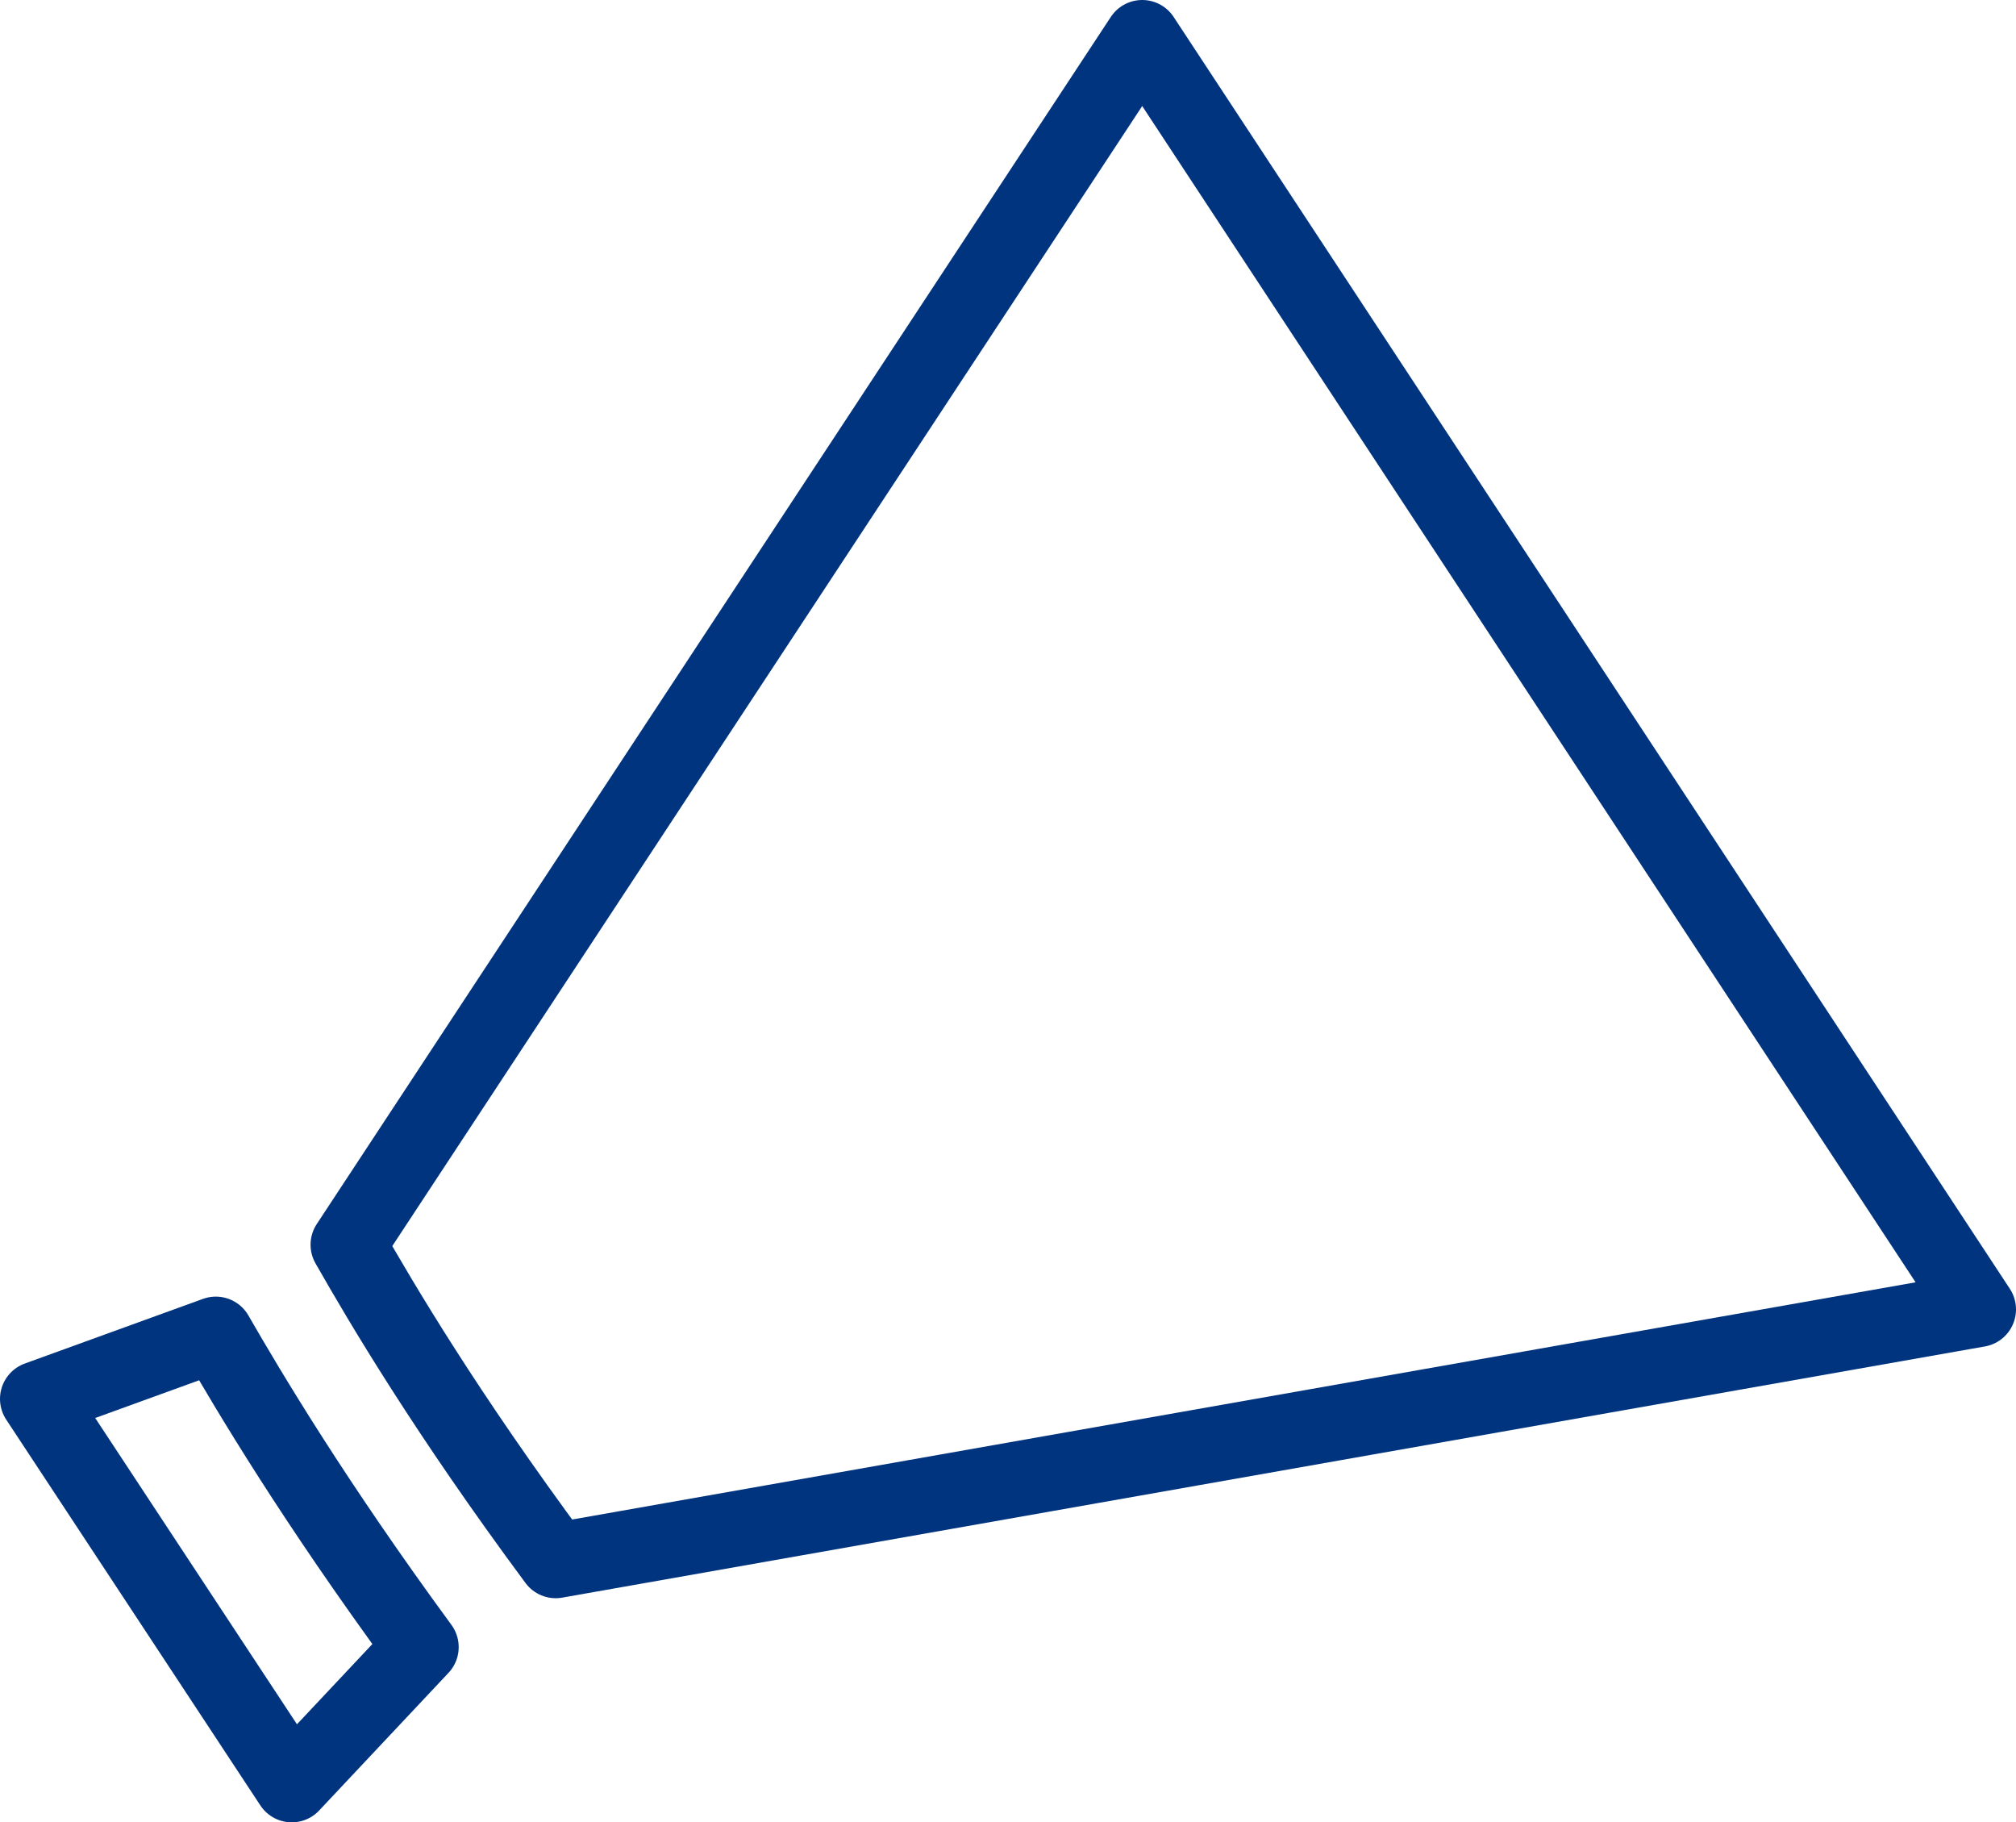
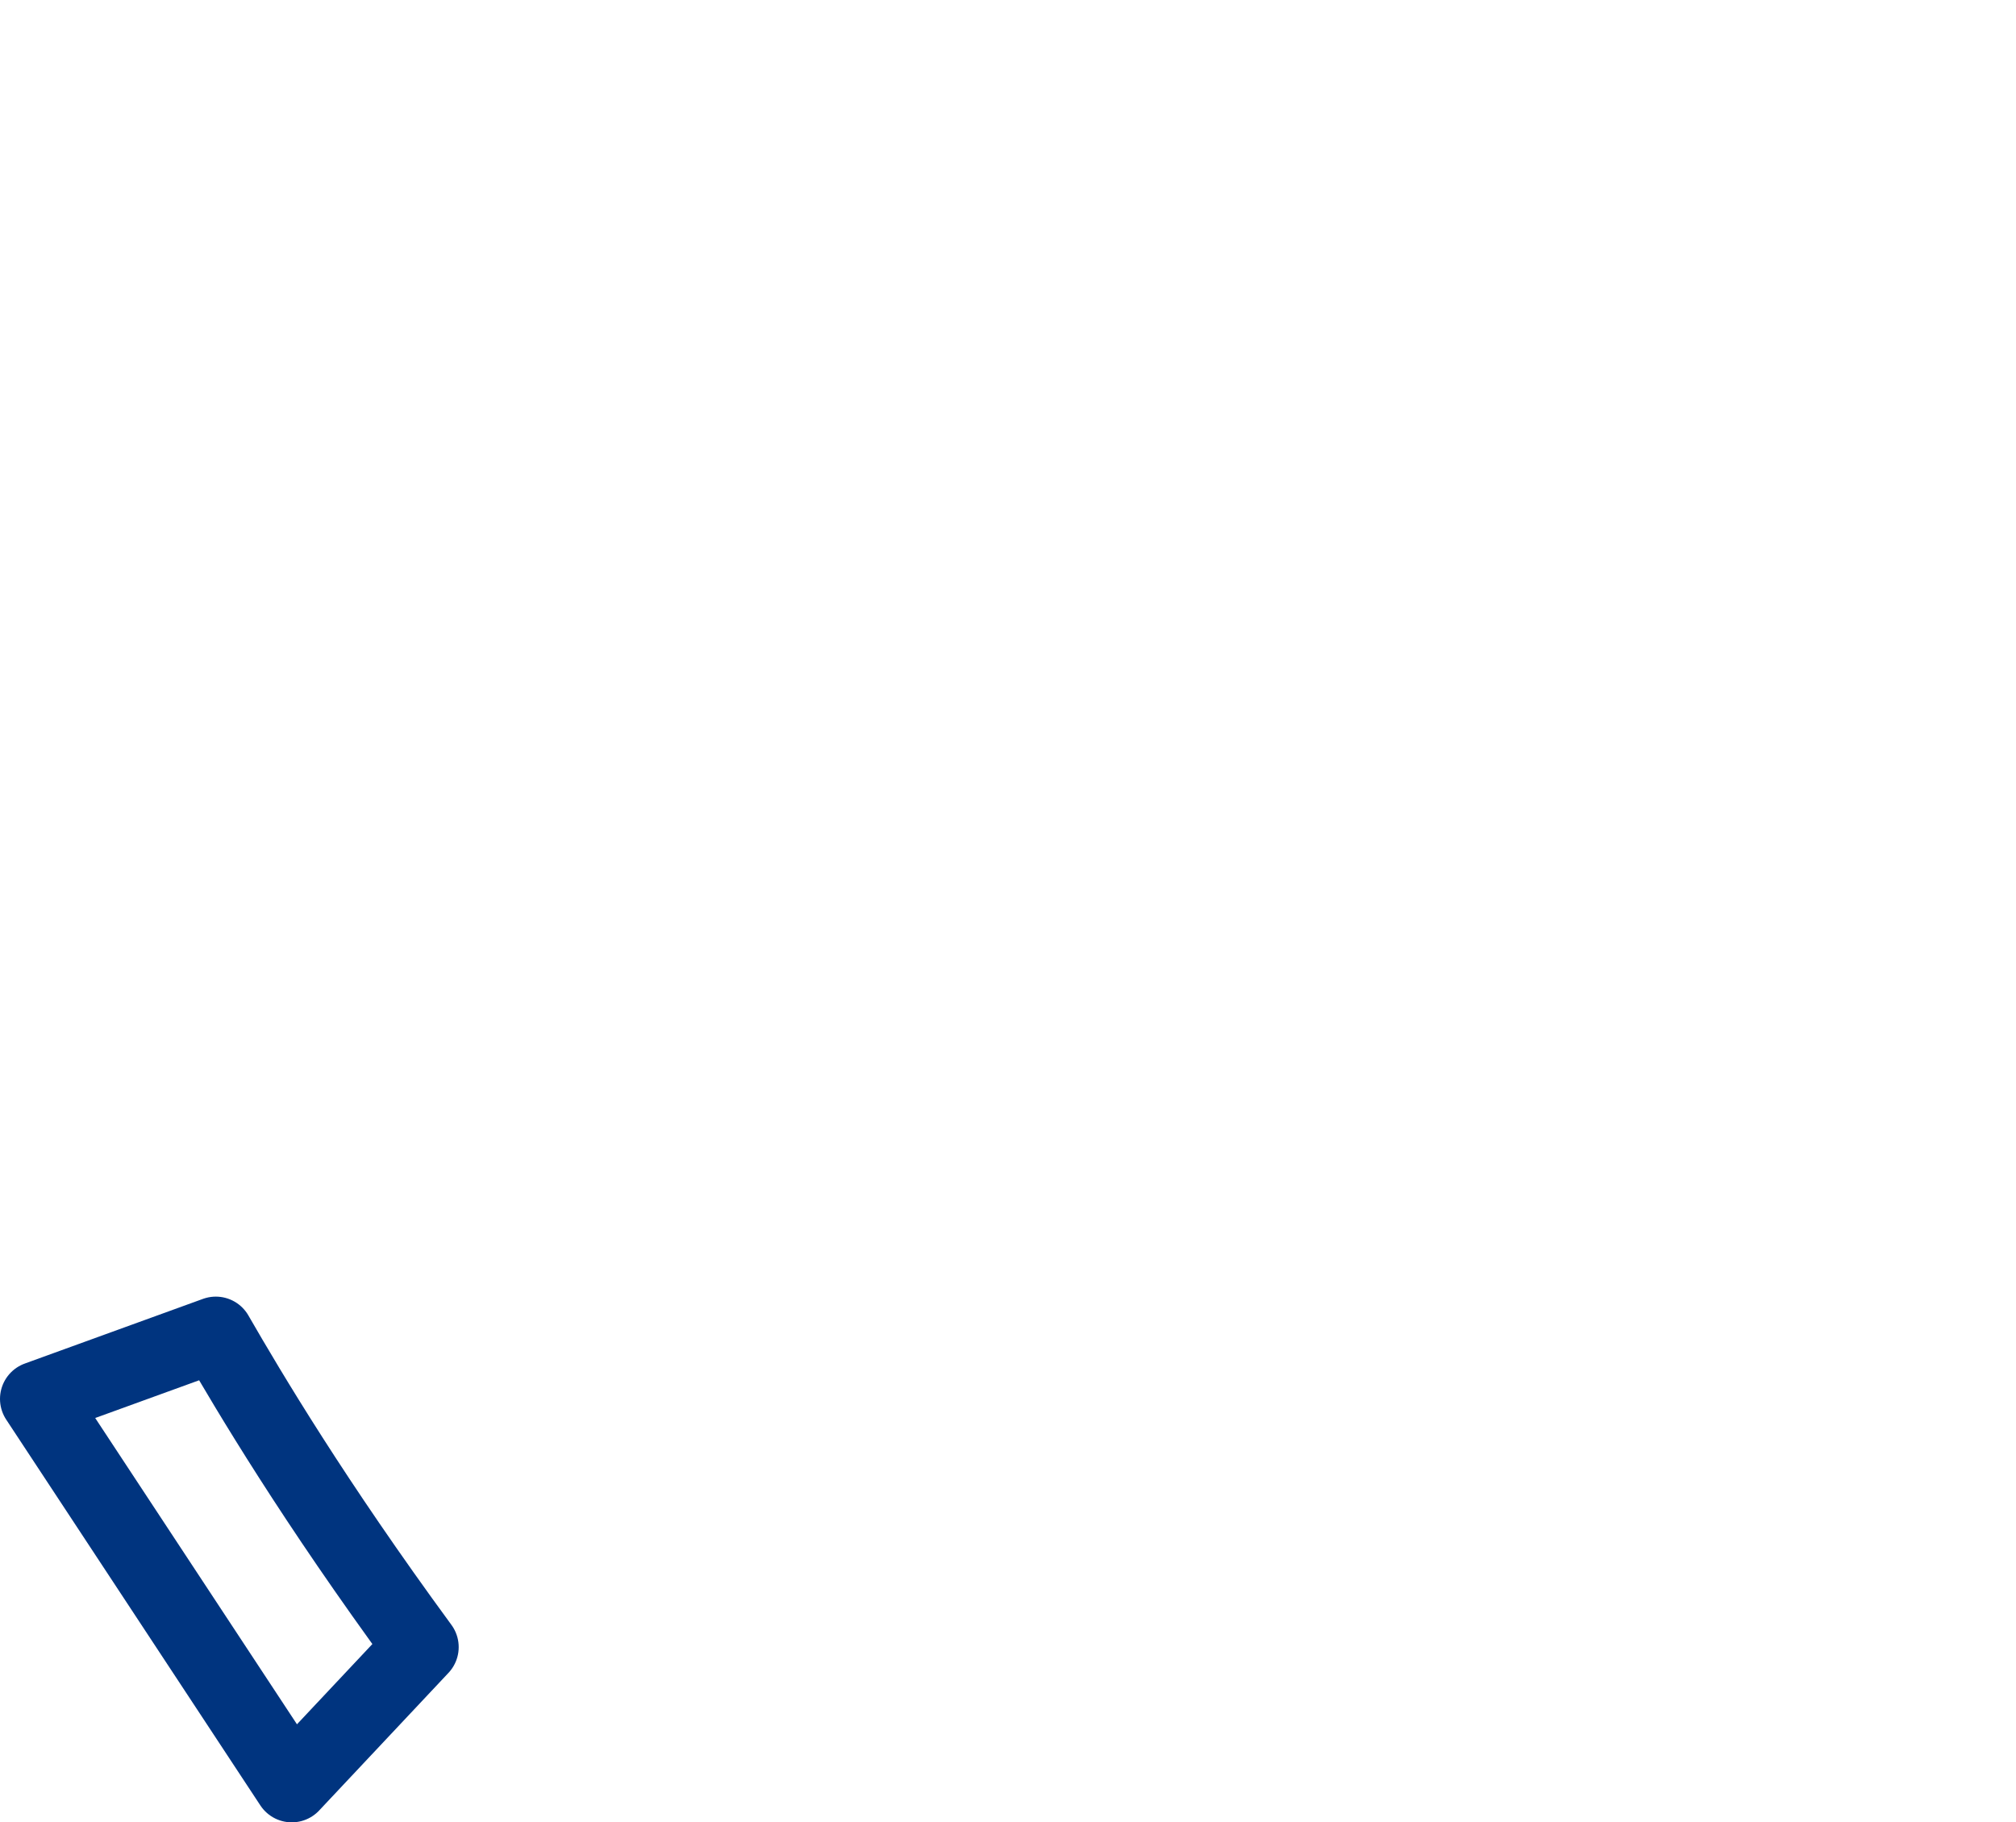
<svg xmlns="http://www.w3.org/2000/svg" id="_レイヤー_2" data-name="レイヤー 2" viewBox="0 0 26.81 24.23">
  <defs>
    <style>
      .cls-1 {
        fill: none;
        fill-rule: evenodd;
        stroke: #00347f;
        stroke-linecap: round;
        stroke-linejoin: round;
      }
    </style>
  </defs>
  <g id="_レイヤー_1-2" data-name="レイヤー 1">
    <g id="menu-panel__icon_11">
      <path class="cls-1" d="M2.87,17.74l-2.37.86,3.38,5.13,1.72-1.83c-1.43-1.95-2.28-3.38-2.73-4.16h0Z" />
-       <path class="cls-1" d="M4.63,16.55c.45.79,1.3,2.23,2.76,4.2l18.92-3.34L15.19.5,4.63,16.55h0Z" />
    </g>
  </g>
</svg>